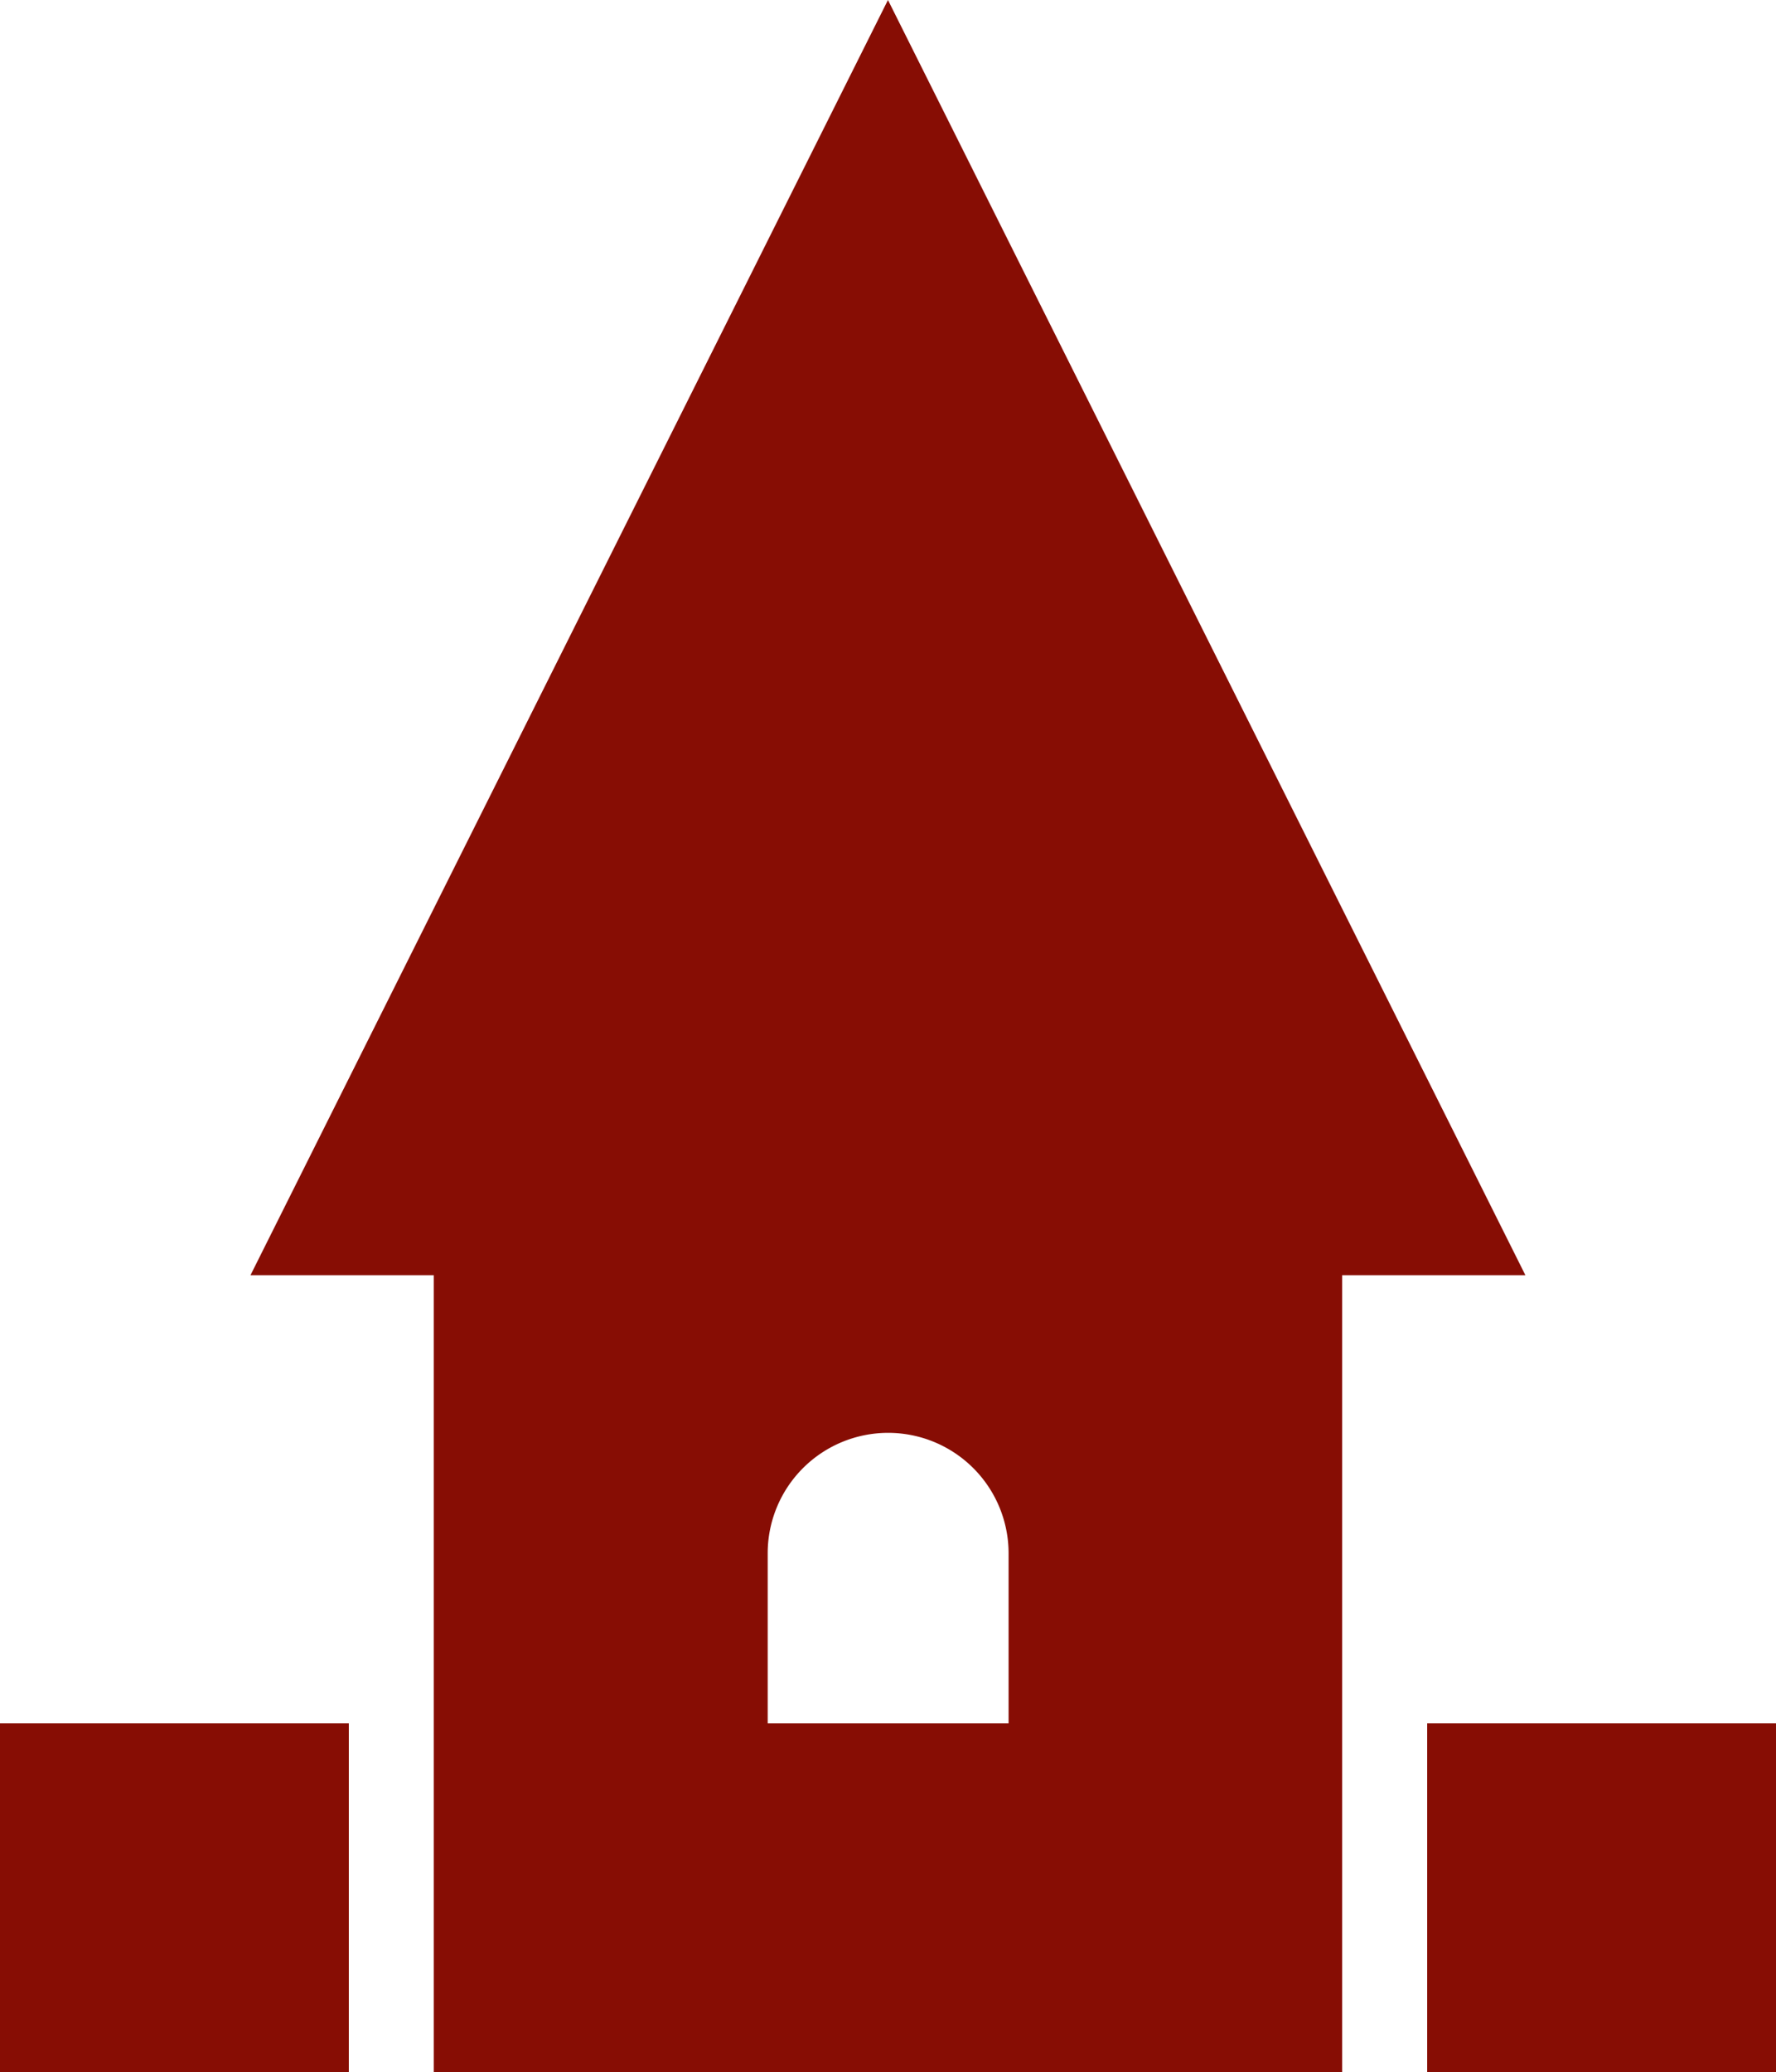
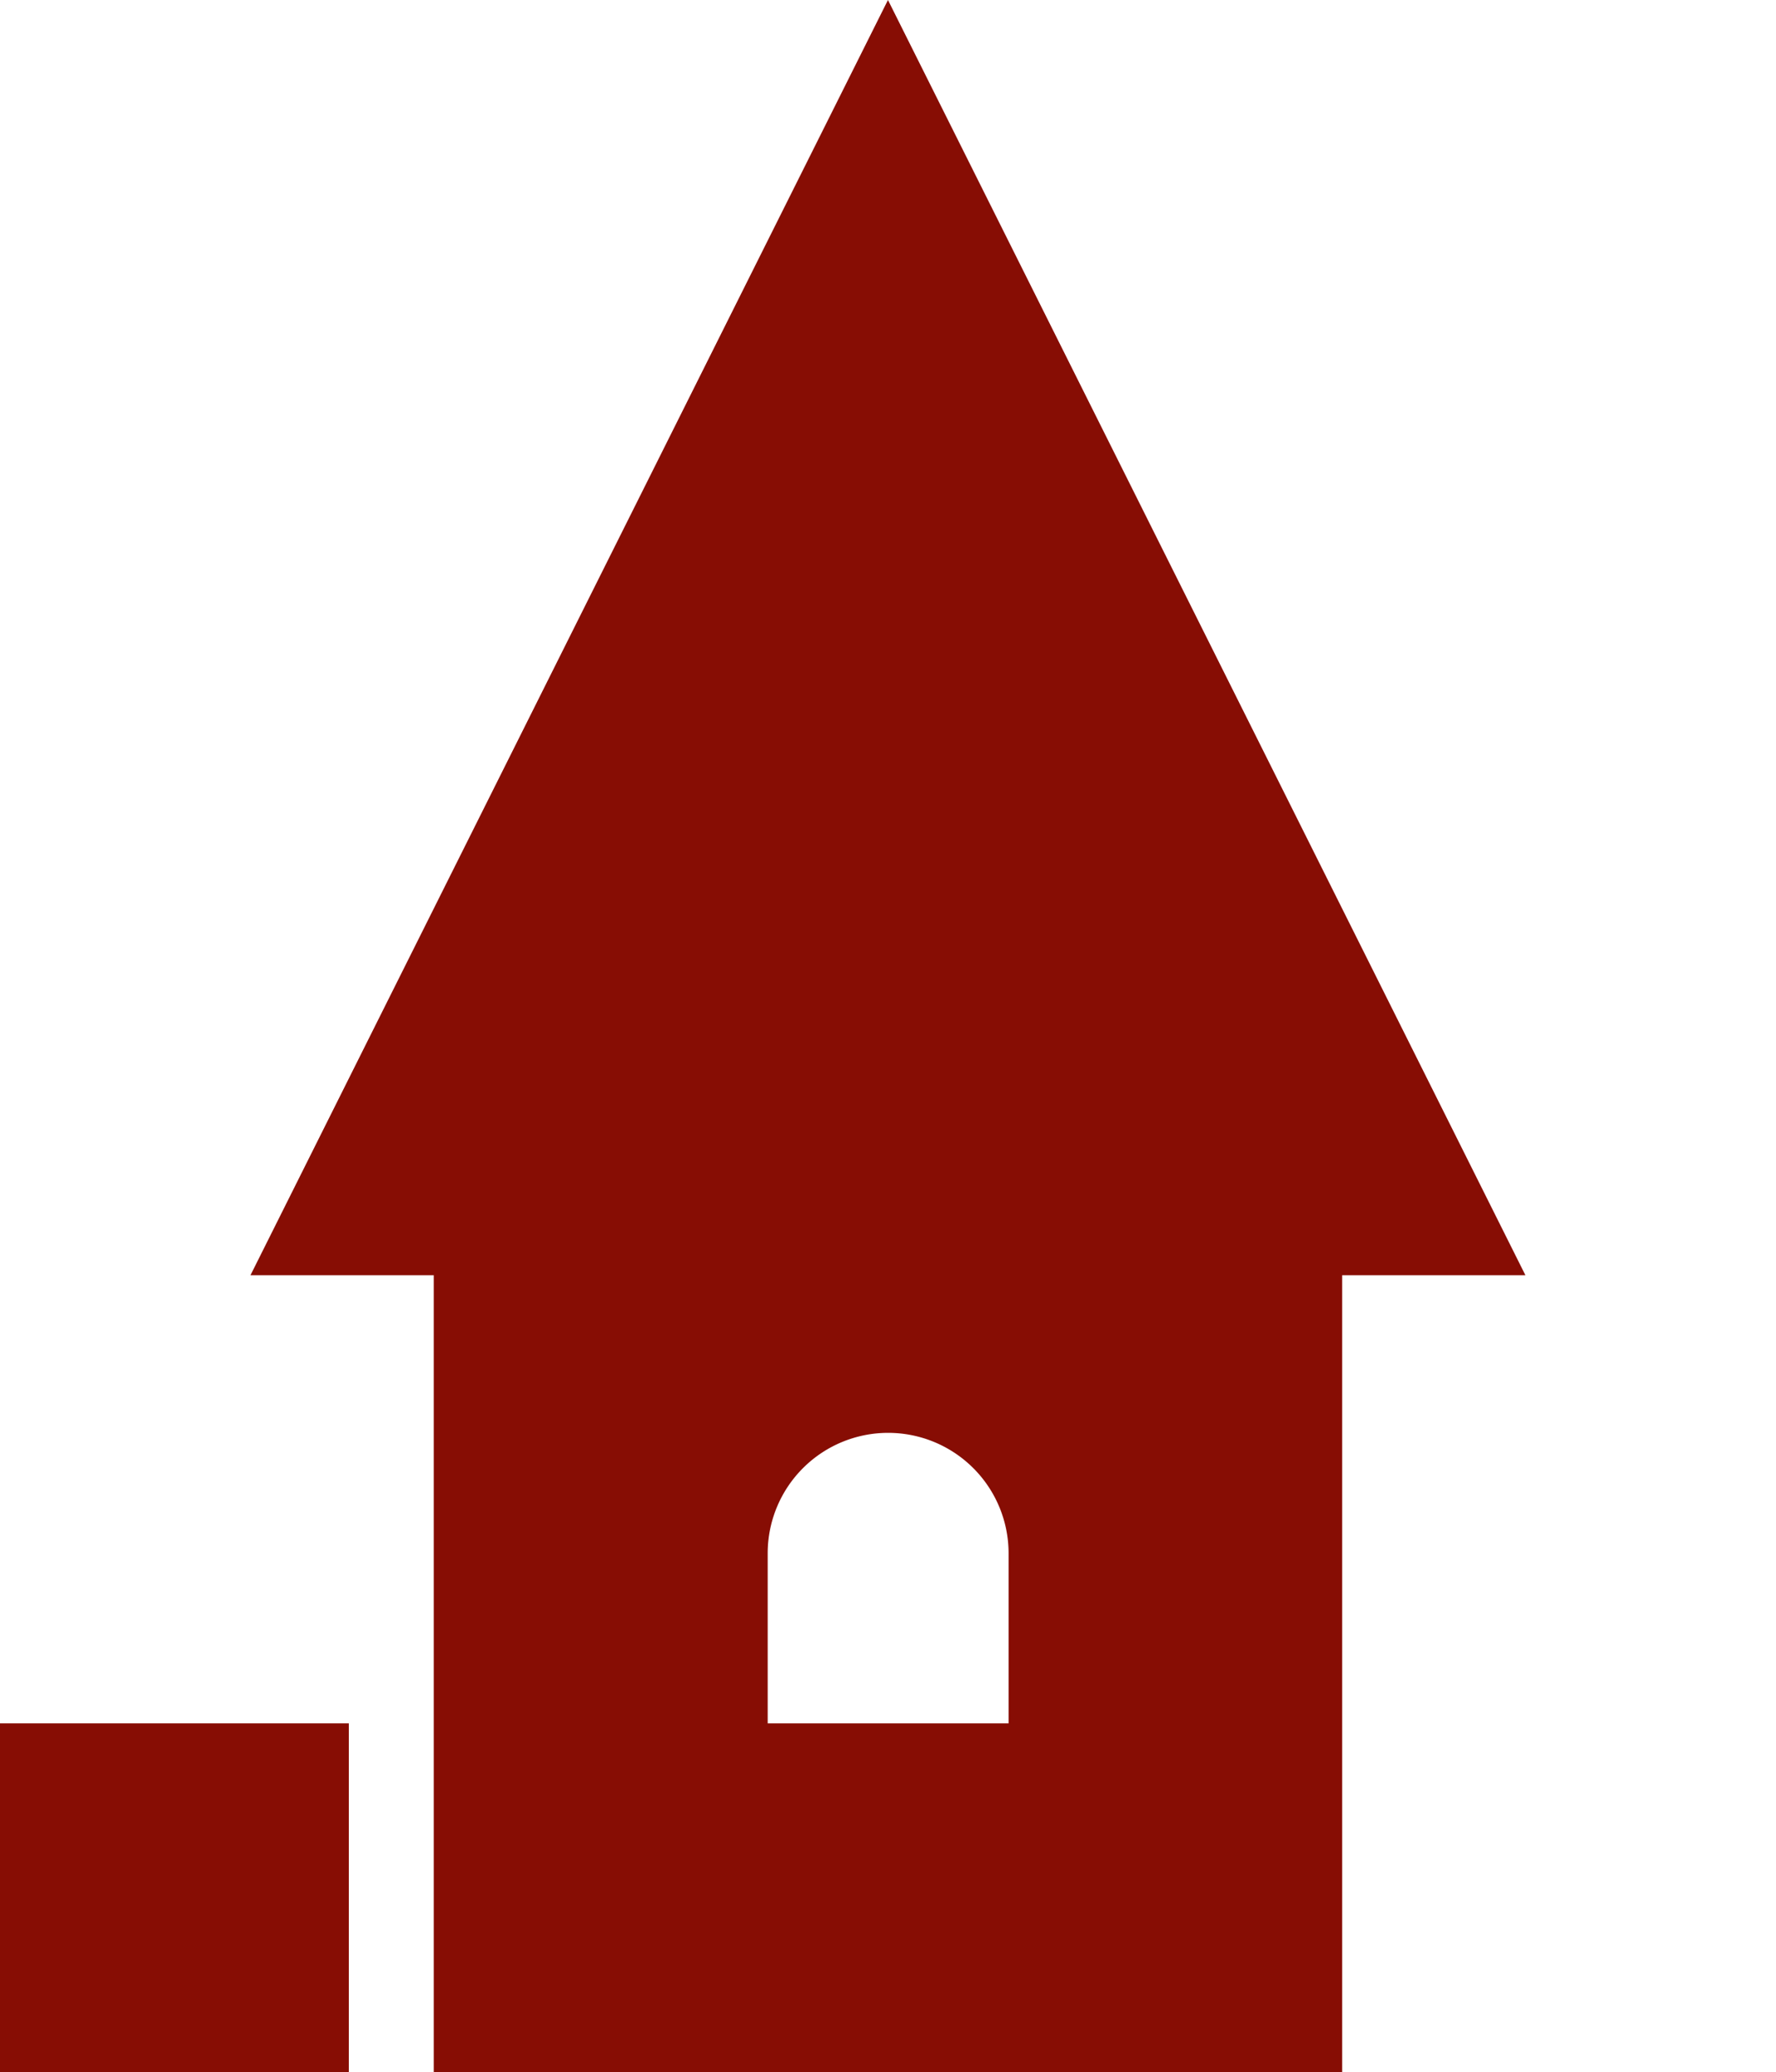
<svg xmlns="http://www.w3.org/2000/svg" width="45.024" height="52.522" viewBox="0 0 45.024 52.522">
  <defs>
    <style>.a{fill:#870d04;}</style>
  </defs>
  <g transform="translate(-1.741)">
    <g transform="translate(1.741)">
      <path class="a" d="M37.009,32.321,20.849,0,4.688,32.321H9.334v20.2h23.03v-20.2ZM23.9,43.679H17.8V39.37a3.053,3.053,0,0,1,6.107,0l0,4.31Z" transform="translate(1.662)" />
      <rect class="a" width="8.843" height="8.843" transform="translate(0 43.679)" />
-       <rect class="a" width="8.843" height="8.843" transform="translate(36.181 43.679)" />
    </g>
  </g>
</svg>